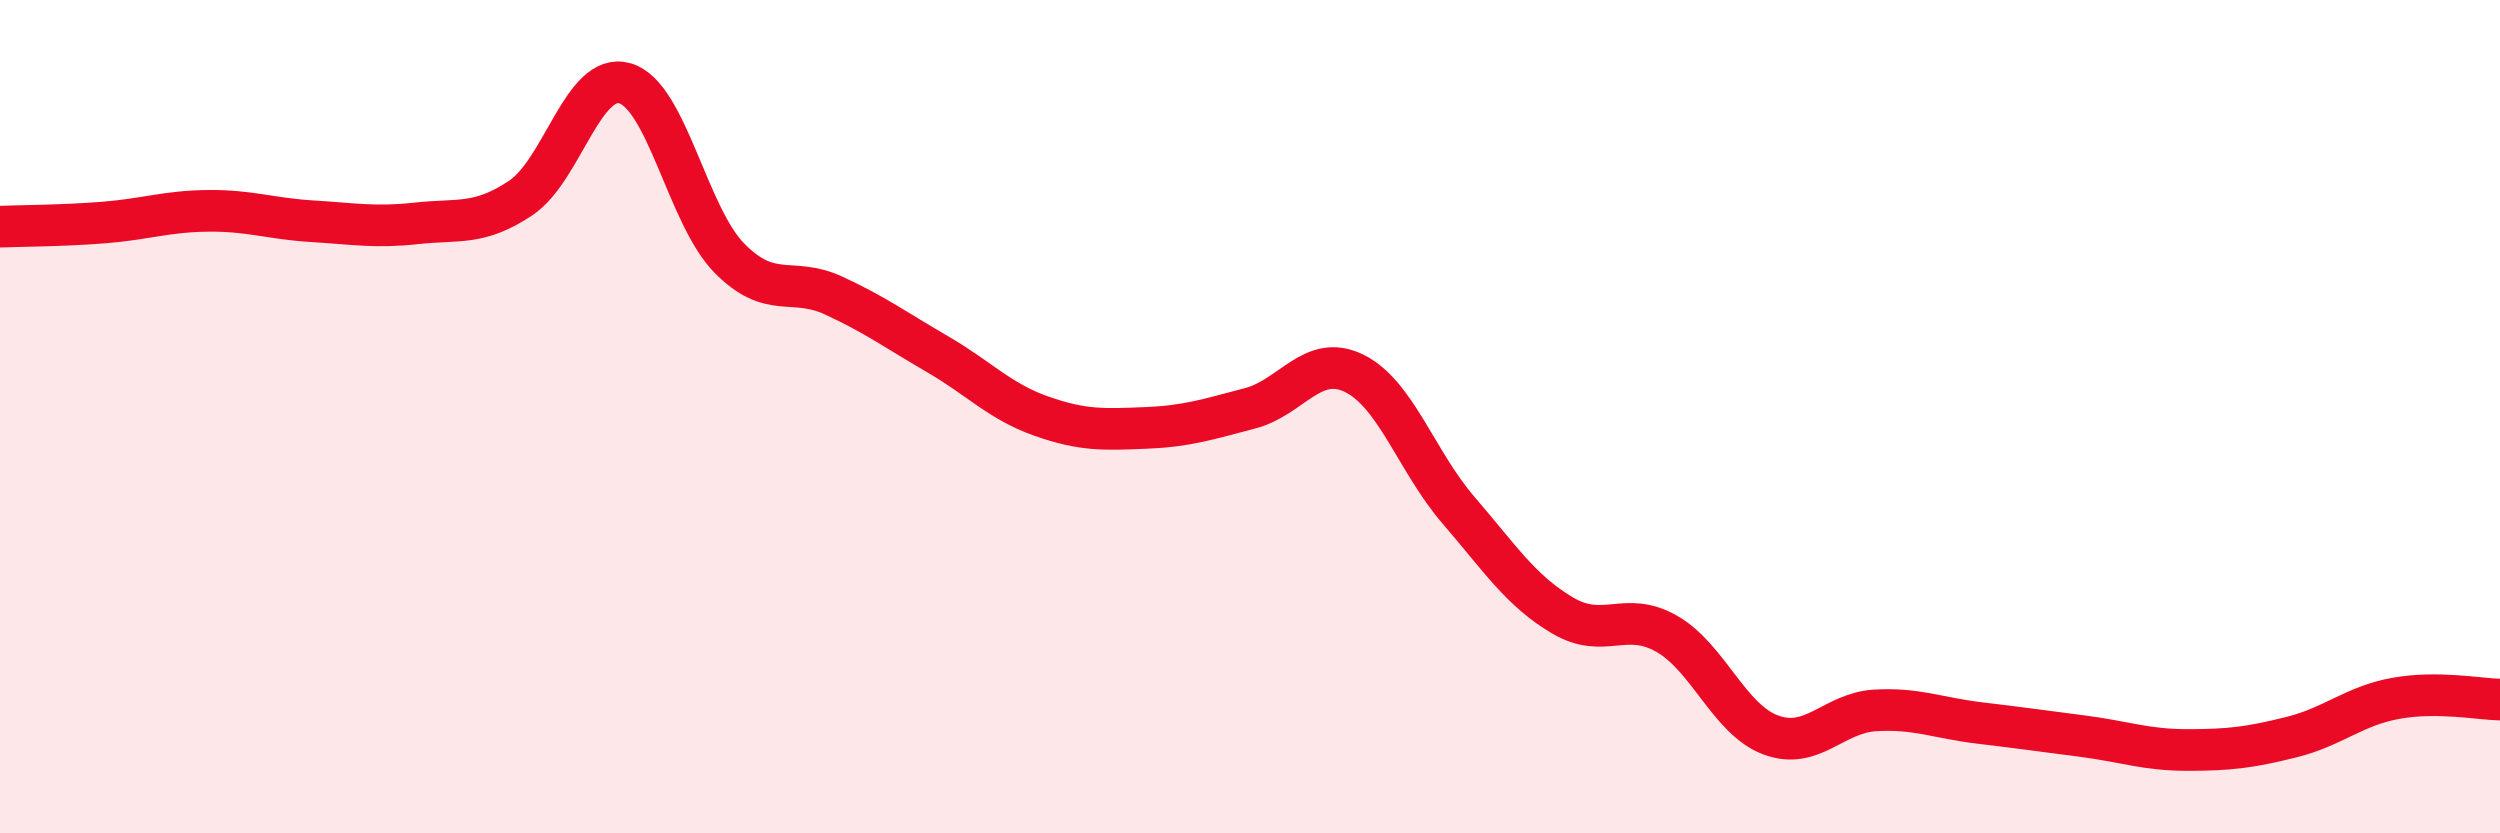
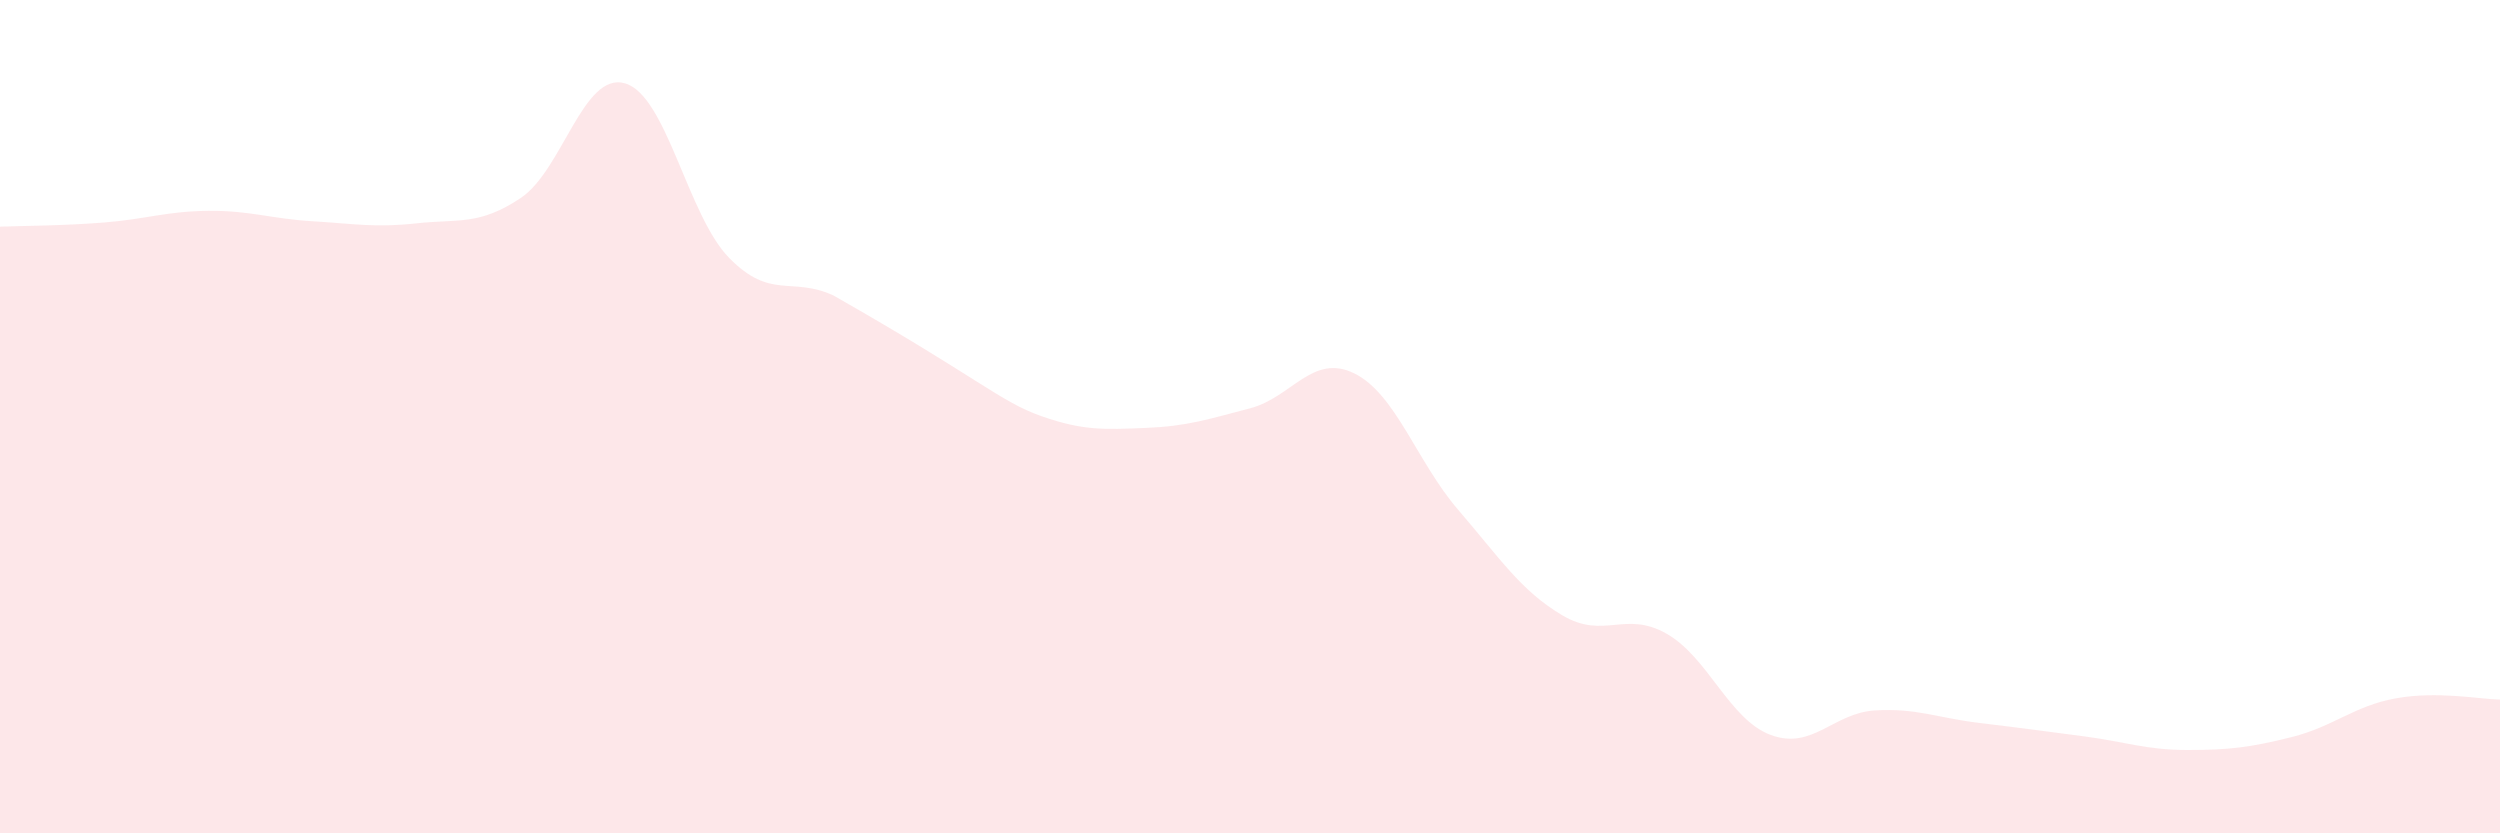
<svg xmlns="http://www.w3.org/2000/svg" width="60" height="20" viewBox="0 0 60 20">
-   <path d="M 0,5.44 C 0.5,5.42 1.5,5.42 2.5,5.34 C 3.5,5.26 4,5.07 5,5.06 C 6,5.05 6.5,5.25 7.5,5.31 C 8.5,5.37 9,5.47 10,5.36 C 11,5.25 11.5,5.42 12.5,4.75 C 13.5,4.08 14,1.71 15,2 C 16,2.29 16.5,5.17 17.5,6.19 C 18.5,7.21 19,6.63 20,7.09 C 21,7.55 21.5,7.92 22.5,8.5 C 23.5,9.08 24,9.64 25,9.99 C 26,10.34 26.5,10.31 27.5,10.27 C 28.5,10.23 29,10.06 30,9.8 C 31,9.54 31.5,8.47 32.5,8.96 C 33.5,9.45 34,11.08 35,12.24 C 36,13.4 36.5,14.18 37.5,14.77 C 38.5,15.36 39,14.64 40,15.21 C 41,15.78 41.5,17.27 42.5,17.64 C 43.5,18.01 44,17.11 45,17.05 C 46,16.99 46.5,17.23 47.5,17.35 C 48.5,17.47 49,17.54 50,17.67 C 51,17.8 51.5,18 52.5,18 C 53.5,18 54,17.94 55,17.69 C 56,17.44 56.5,16.94 57.5,16.76 C 58.5,16.58 59.5,16.78 60,16.79L60 20L0 20Z" fill="#EB0A25" opacity="0.1" stroke-linecap="round" stroke-linejoin="round" />
-   <path d="M 0,5.44 C 0.5,5.42 1.5,5.42 2.5,5.34 C 3.5,5.26 4,5.07 5,5.06 C 6,5.05 6.5,5.25 7.5,5.31 C 8.5,5.37 9,5.47 10,5.36 C 11,5.25 11.5,5.42 12.5,4.75 C 13.5,4.08 14,1.71 15,2 C 16,2.29 16.5,5.17 17.5,6.19 C 18.5,7.21 19,6.63 20,7.09 C 21,7.55 21.5,7.92 22.5,8.5 C 23.5,9.08 24,9.64 25,9.99 C 26,10.34 26.5,10.31 27.5,10.27 C 28.5,10.23 29,10.06 30,9.8 C 31,9.54 31.5,8.47 32.5,8.96 C 33.5,9.45 34,11.08 35,12.24 C 36,13.4 36.5,14.18 37.5,14.77 C 38.5,15.36 39,14.64 40,15.21 C 41,15.78 41.5,17.27 42.5,17.64 C 43.5,18.01 44,17.11 45,17.05 C 46,16.99 46.5,17.23 47.5,17.35 C 48.5,17.47 49,17.54 50,17.67 C 51,17.8 51.5,18 52.5,18 C 53.5,18 54,17.94 55,17.69 C 56,17.44 56.5,16.94 57.5,16.76 C 58.5,16.58 59.5,16.78 60,16.79" stroke="#EB0A25" stroke-width="1" fill="none" stroke-linecap="round" stroke-linejoin="round" />
+   <path d="M 0,5.44 C 0.5,5.42 1.5,5.42 2.5,5.34 C 3.5,5.26 4,5.07 5,5.06 C 6,5.05 6.5,5.25 7.5,5.31 C 8.5,5.37 9,5.47 10,5.36 C 11,5.25 11.5,5.42 12.5,4.75 C 13.5,4.08 14,1.71 15,2 C 16,2.29 16.5,5.17 17.5,6.19 C 18.5,7.21 19,6.63 20,7.09 C 23.5,9.08 24,9.64 25,9.99 C 26,10.34 26.5,10.31 27.5,10.27 C 28.5,10.23 29,10.06 30,9.8 C 31,9.54 31.5,8.47 32.5,8.96 C 33.5,9.45 34,11.08 35,12.24 C 36,13.4 36.5,14.18 37.5,14.77 C 38.5,15.36 39,14.64 40,15.21 C 41,15.78 41.5,17.27 42.5,17.64 C 43.5,18.01 44,17.11 45,17.05 C 46,16.99 46.5,17.23 47.5,17.35 C 48.5,17.47 49,17.54 50,17.67 C 51,17.8 51.5,18 52.5,18 C 53.5,18 54,17.94 55,17.69 C 56,17.44 56.5,16.94 57.5,16.76 C 58.5,16.58 59.5,16.78 60,16.79L60 20L0 20Z" fill="#EB0A25" opacity="0.1" stroke-linecap="round" stroke-linejoin="round" />
</svg>